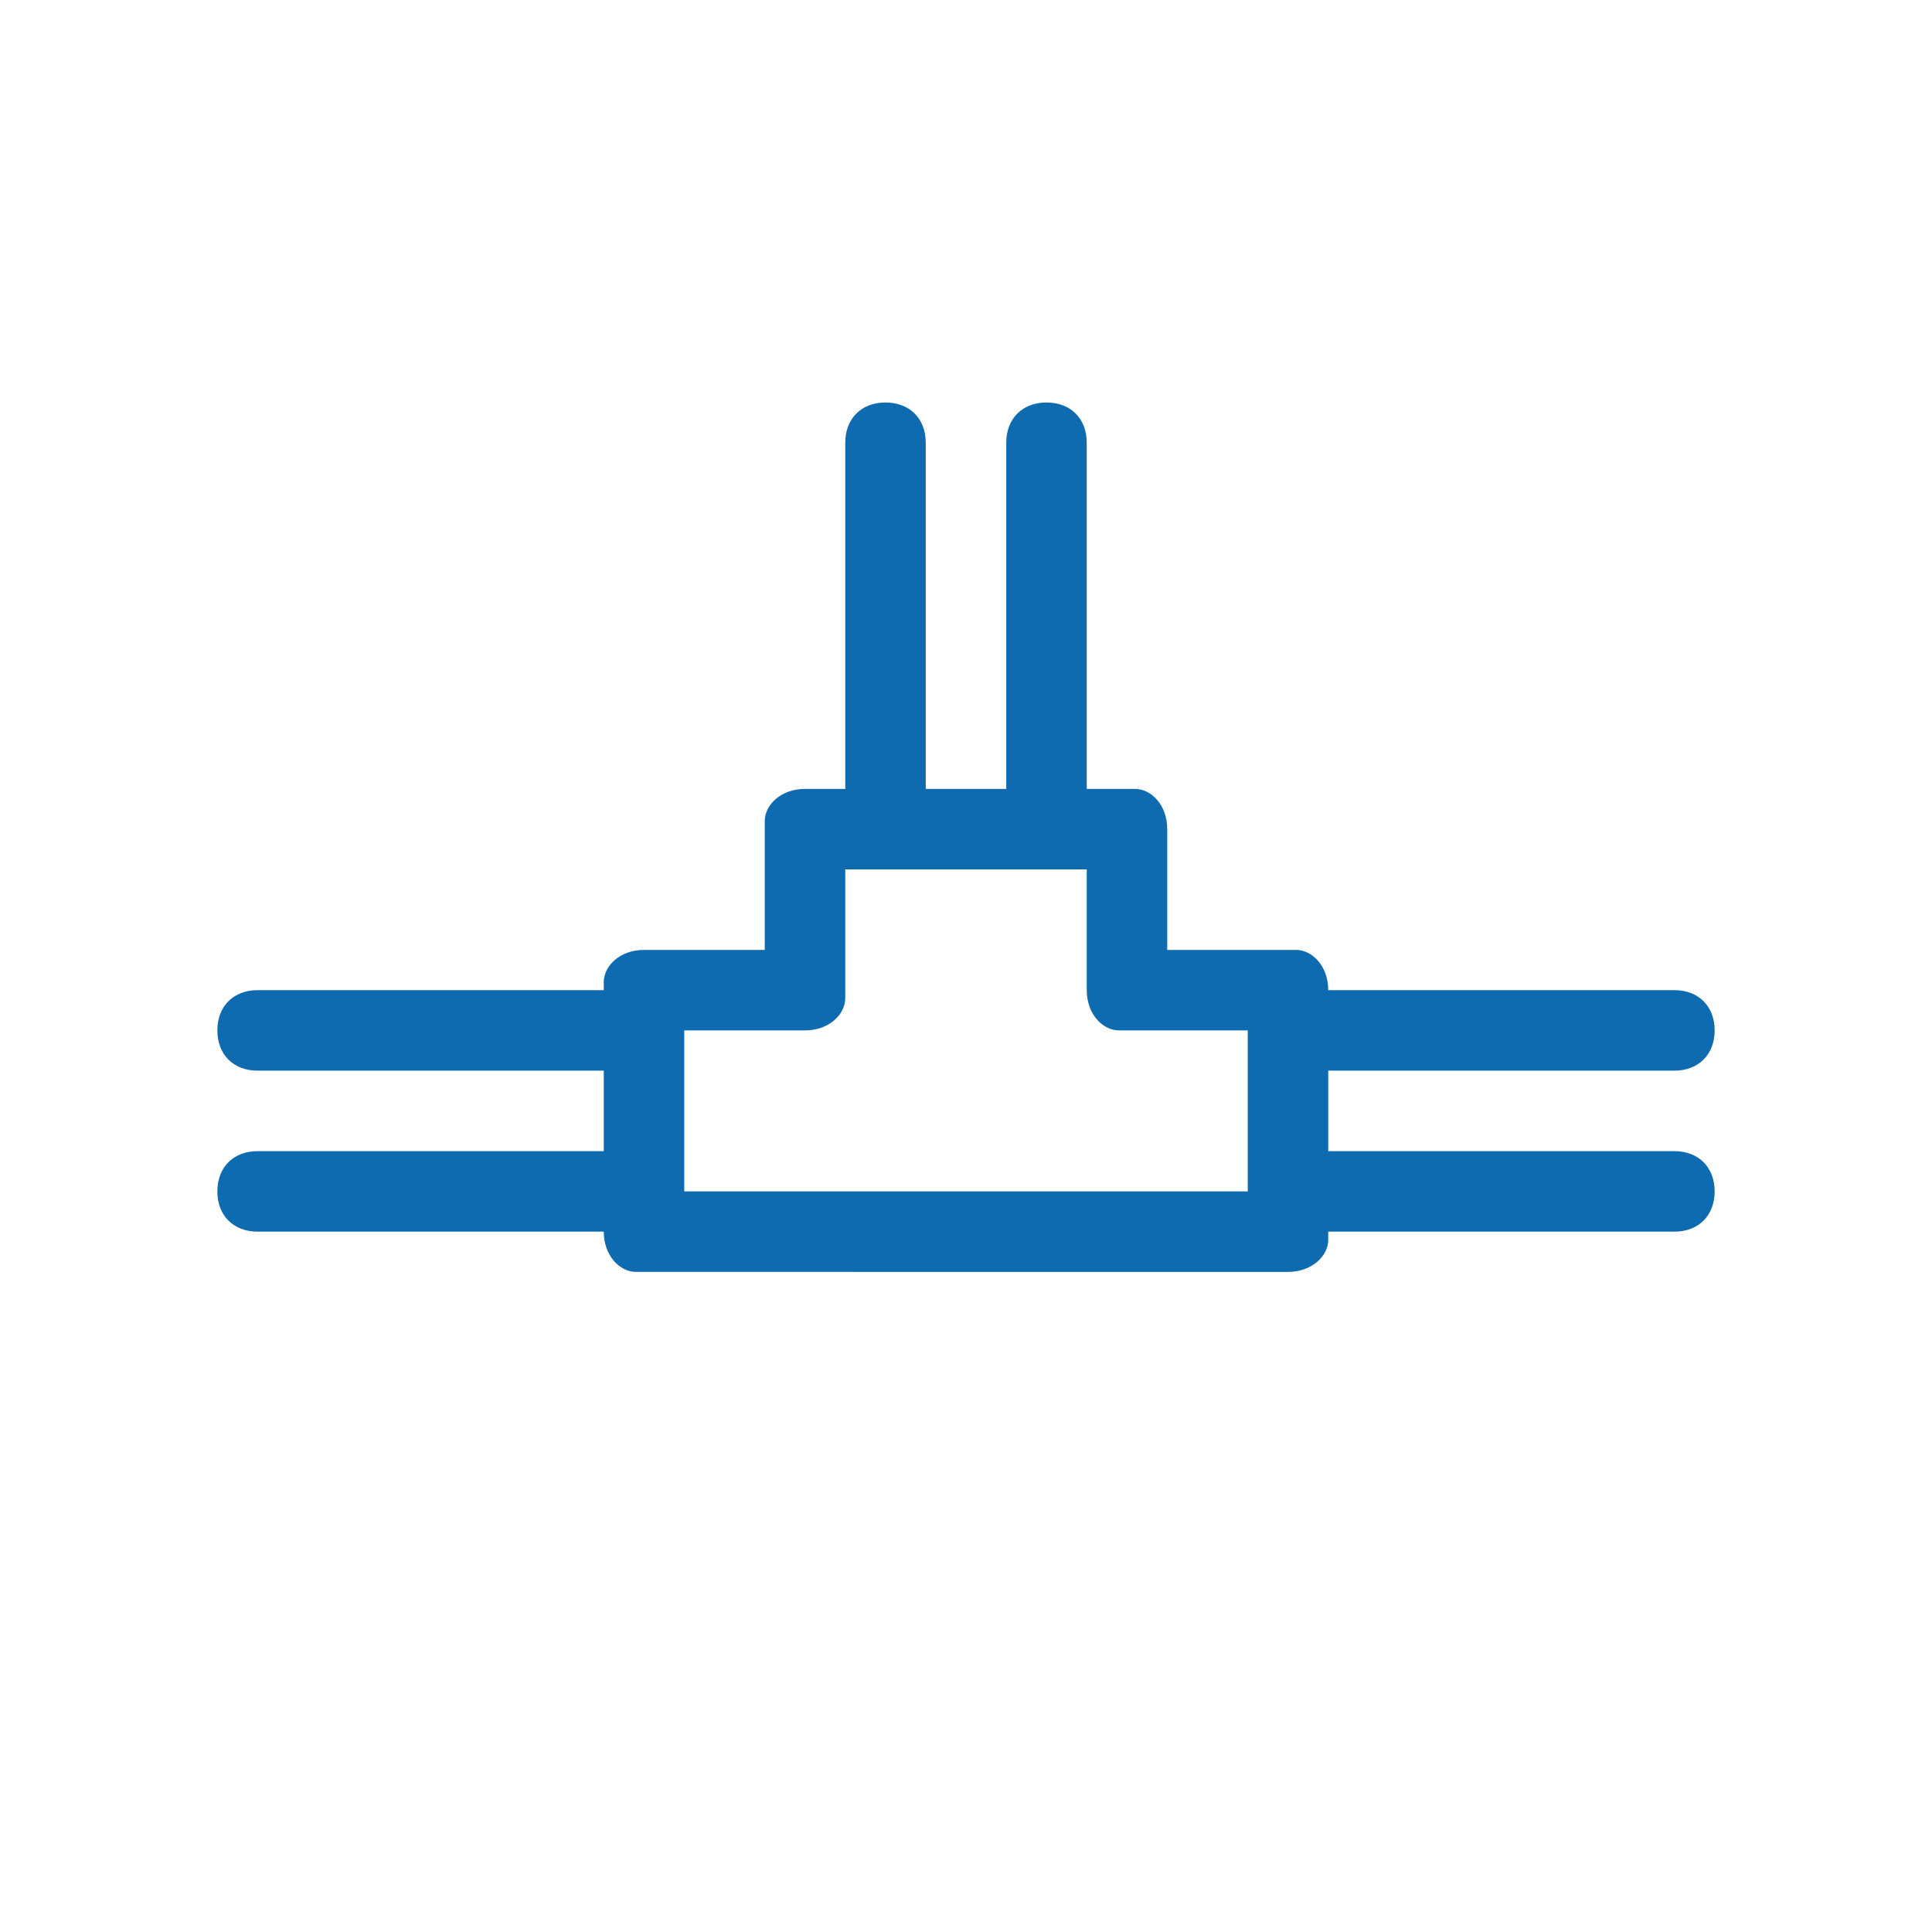
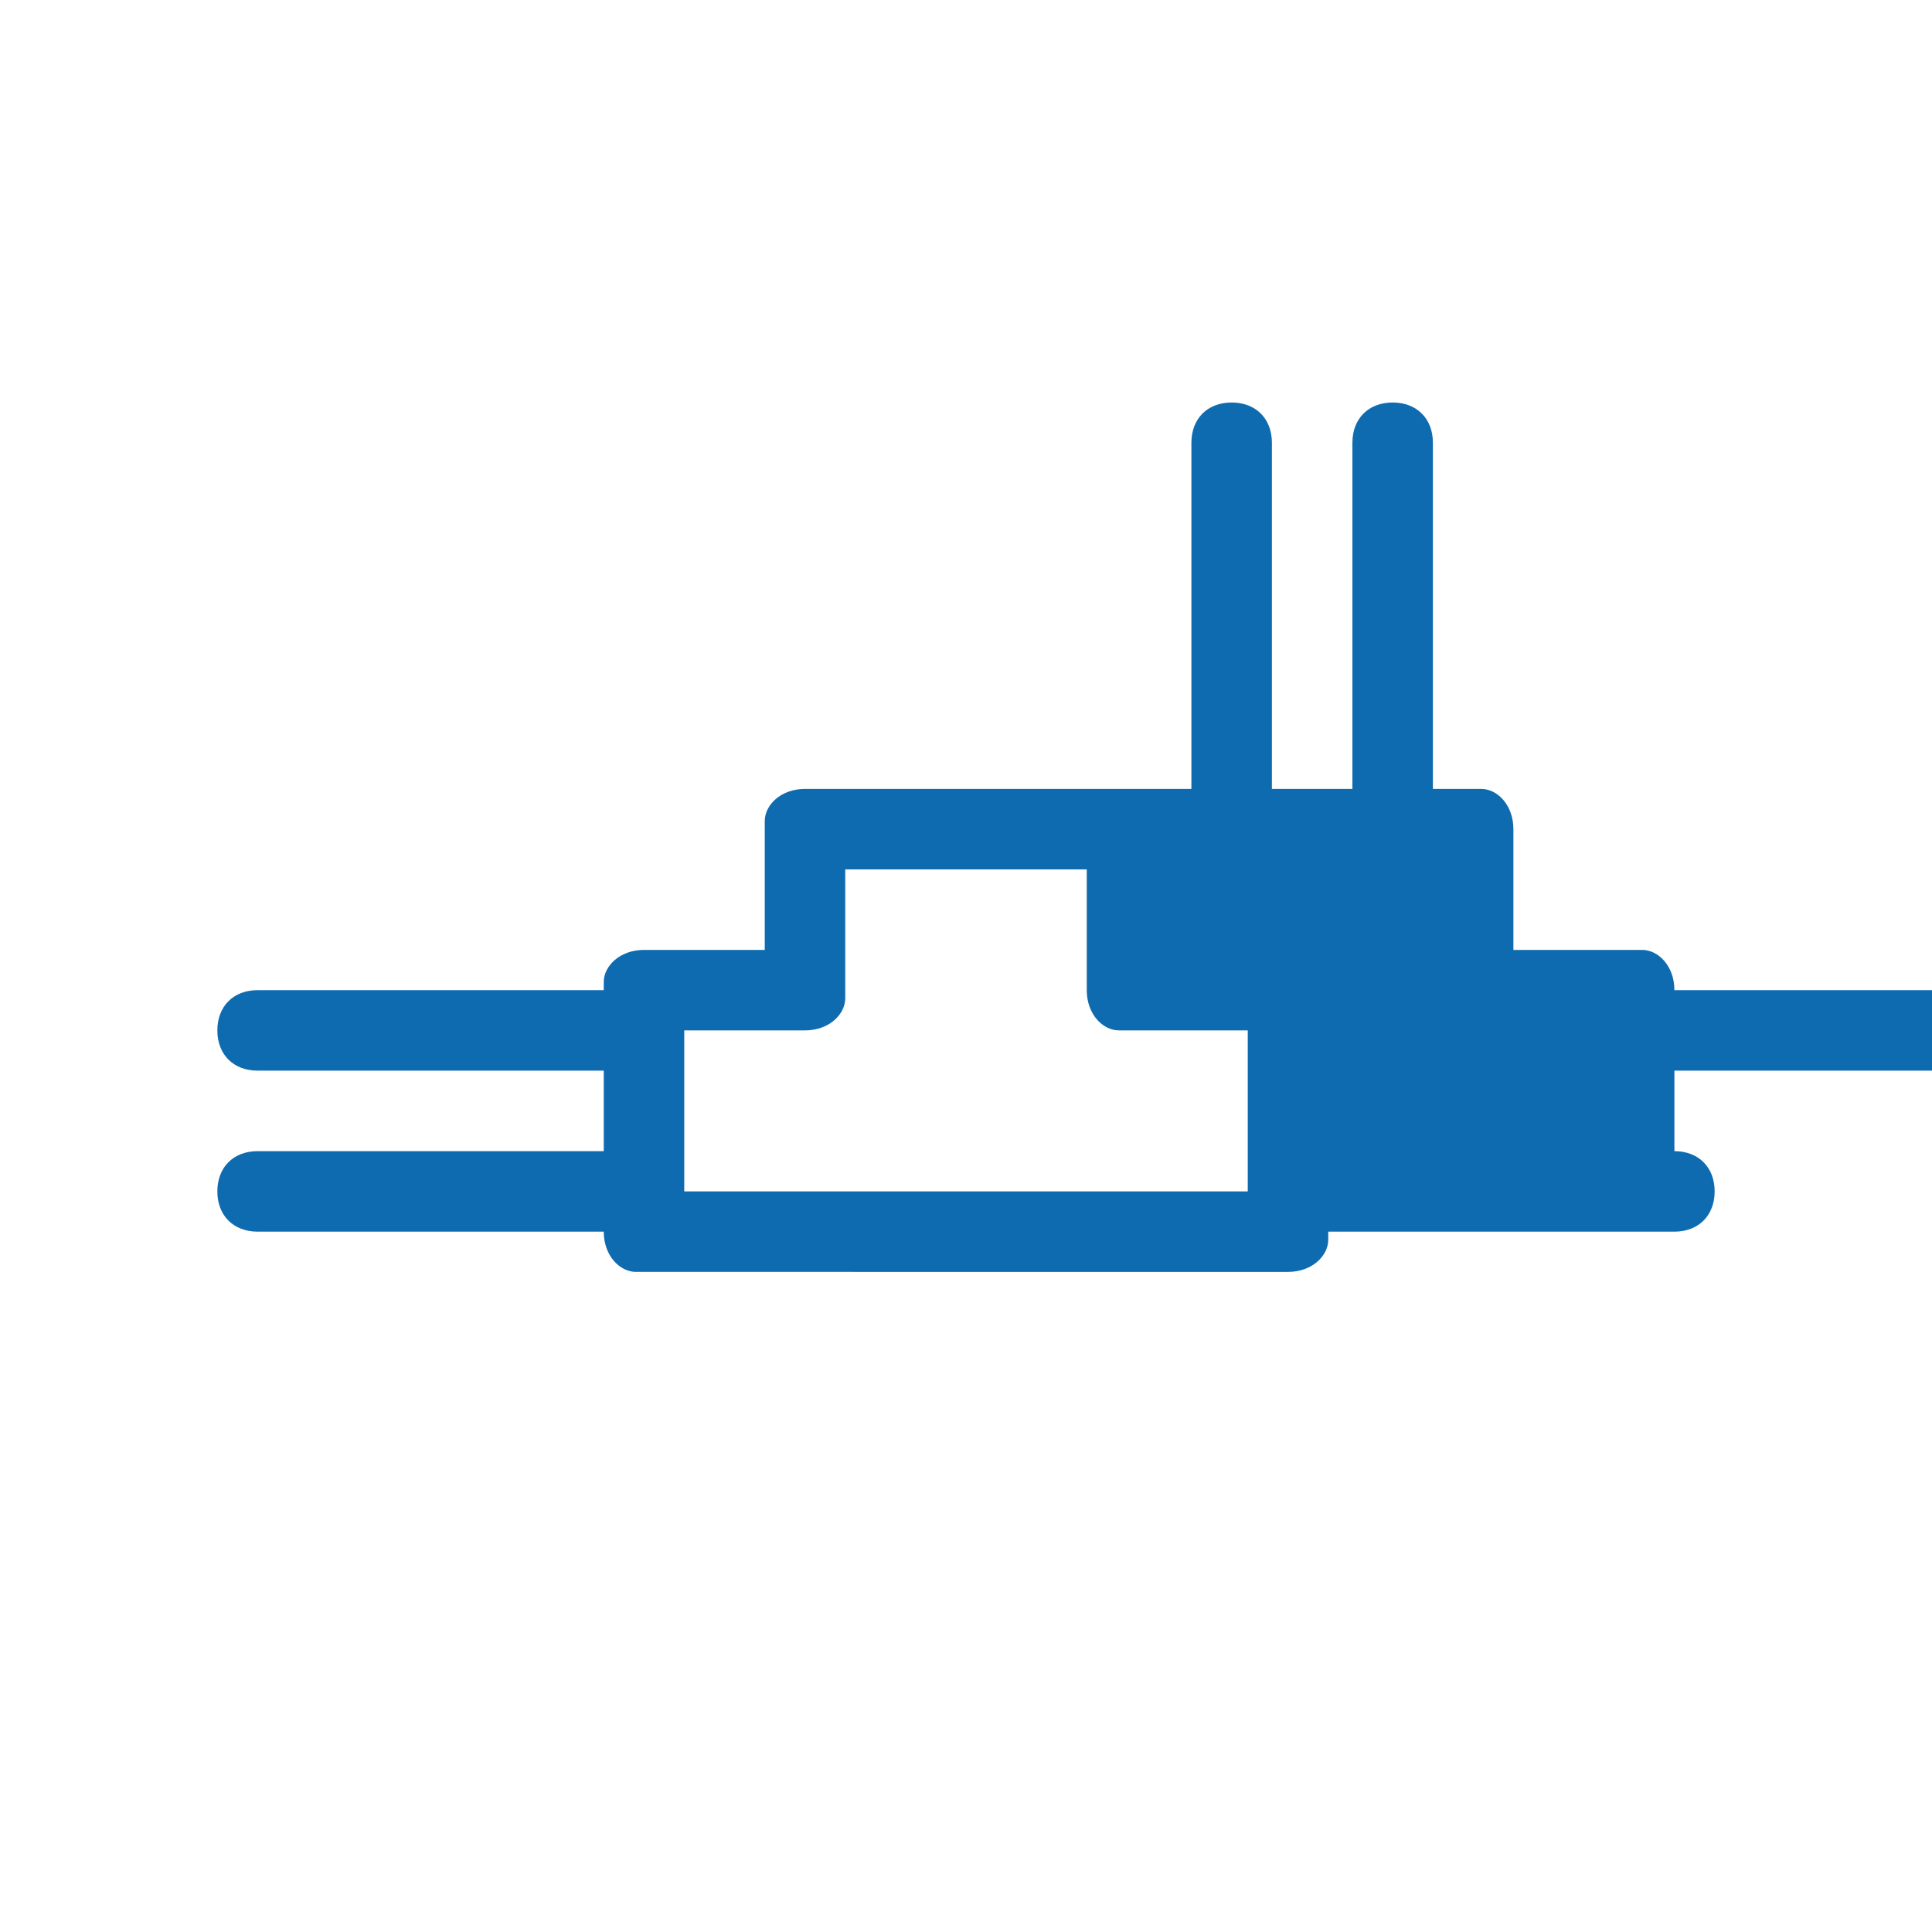
<svg xmlns="http://www.w3.org/2000/svg" class="icon" width="200px" height="200.00px" viewBox="0 0 1024 1024" version="1.1">
-   <path fill="#0f6bb0" d="M887.467 610.133h-183.467v-42.667h183.467c12.8 0 21.333-8.533 21.333-21.333s-8.533-21.333-21.333-21.333h-183.467c0-12.8-8.533-21.333-17.067-21.333h-68.267v-64c0-12.8-8.533-21.333-17.067-21.333h-25.6V234.667c0-12.8-8.533-21.333-21.333-21.333s-21.333 8.533-21.333 21.333v183.467h-42.667V234.667c0-12.8-8.533-21.333-21.333-21.333s-21.333 8.533-21.333 21.333v183.467H426.667c-12.8 0-21.333 8.533-21.333 17.067v68.267H341.333c-12.8 0-21.333 8.533-21.333 17.067v4.267H136.533c-12.8 0-21.333 8.533-21.333 21.333s8.533 21.333 21.333 21.333h183.467v42.667H136.533c-12.8 0-21.333 8.533-21.333 21.333s8.533 21.333 21.333 21.333h183.467c0 12.8 8.533 21.333 17.067 21.333H682.667c12.8 0 21.333-8.533 21.333-17.067v-4.267h183.467c12.8 0 21.333-8.533 21.333-21.333s-8.533-21.333-21.333-21.333z m-524.8 21.333v-85.333H426.667c12.8 0 21.333-8.533 21.333-17.067v-68.267h128v64c0 12.8 8.533 21.333 17.067 21.333h68.267v85.333h-298.667z" />
+   <path fill="#0f6bb0" d="M887.467 610.133v-42.667h183.467c12.8 0 21.333-8.533 21.333-21.333s-8.533-21.333-21.333-21.333h-183.467c0-12.8-8.533-21.333-17.067-21.333h-68.267v-64c0-12.8-8.533-21.333-17.067-21.333h-25.6V234.667c0-12.8-8.533-21.333-21.333-21.333s-21.333 8.533-21.333 21.333v183.467h-42.667V234.667c0-12.8-8.533-21.333-21.333-21.333s-21.333 8.533-21.333 21.333v183.467H426.667c-12.8 0-21.333 8.533-21.333 17.067v68.267H341.333c-12.8 0-21.333 8.533-21.333 17.067v4.267H136.533c-12.8 0-21.333 8.533-21.333 21.333s8.533 21.333 21.333 21.333h183.467v42.667H136.533c-12.8 0-21.333 8.533-21.333 21.333s8.533 21.333 21.333 21.333h183.467c0 12.8 8.533 21.333 17.067 21.333H682.667c12.8 0 21.333-8.533 21.333-17.067v-4.267h183.467c12.8 0 21.333-8.533 21.333-21.333s-8.533-21.333-21.333-21.333z m-524.8 21.333v-85.333H426.667c12.8 0 21.333-8.533 21.333-17.067v-68.267h128v64c0 12.8 8.533 21.333 17.067 21.333h68.267v85.333h-298.667z" />
</svg>